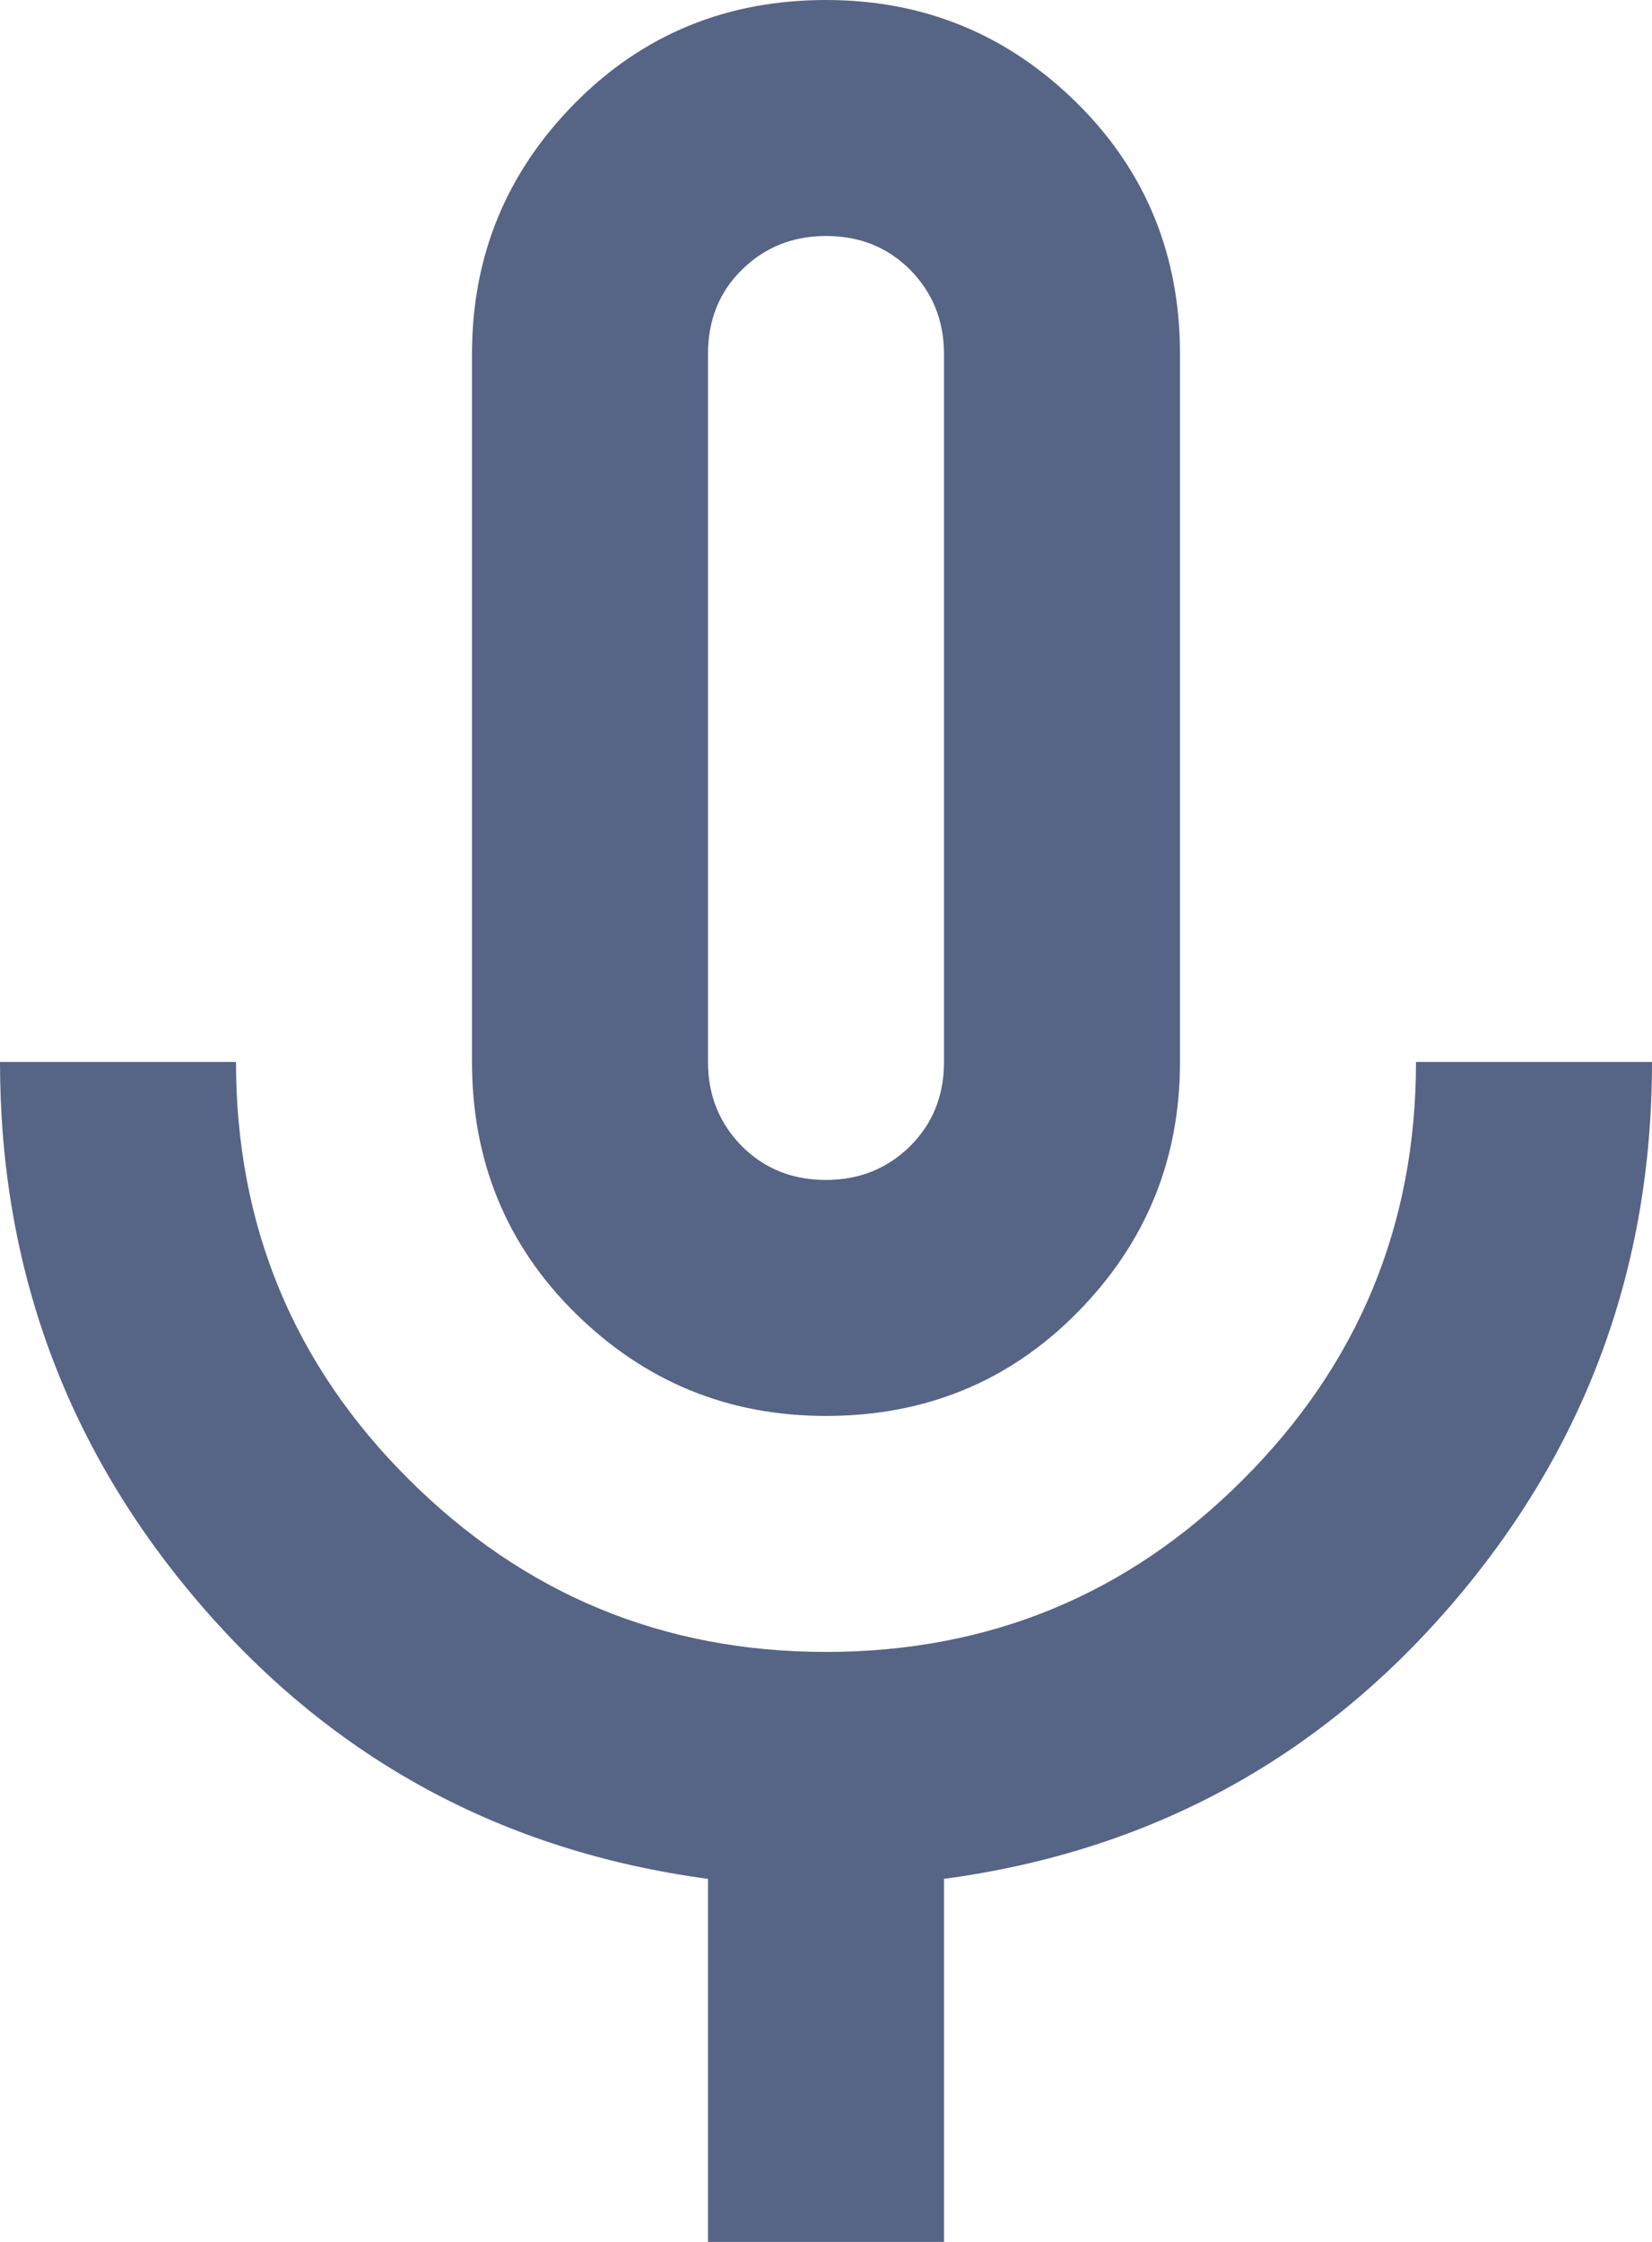
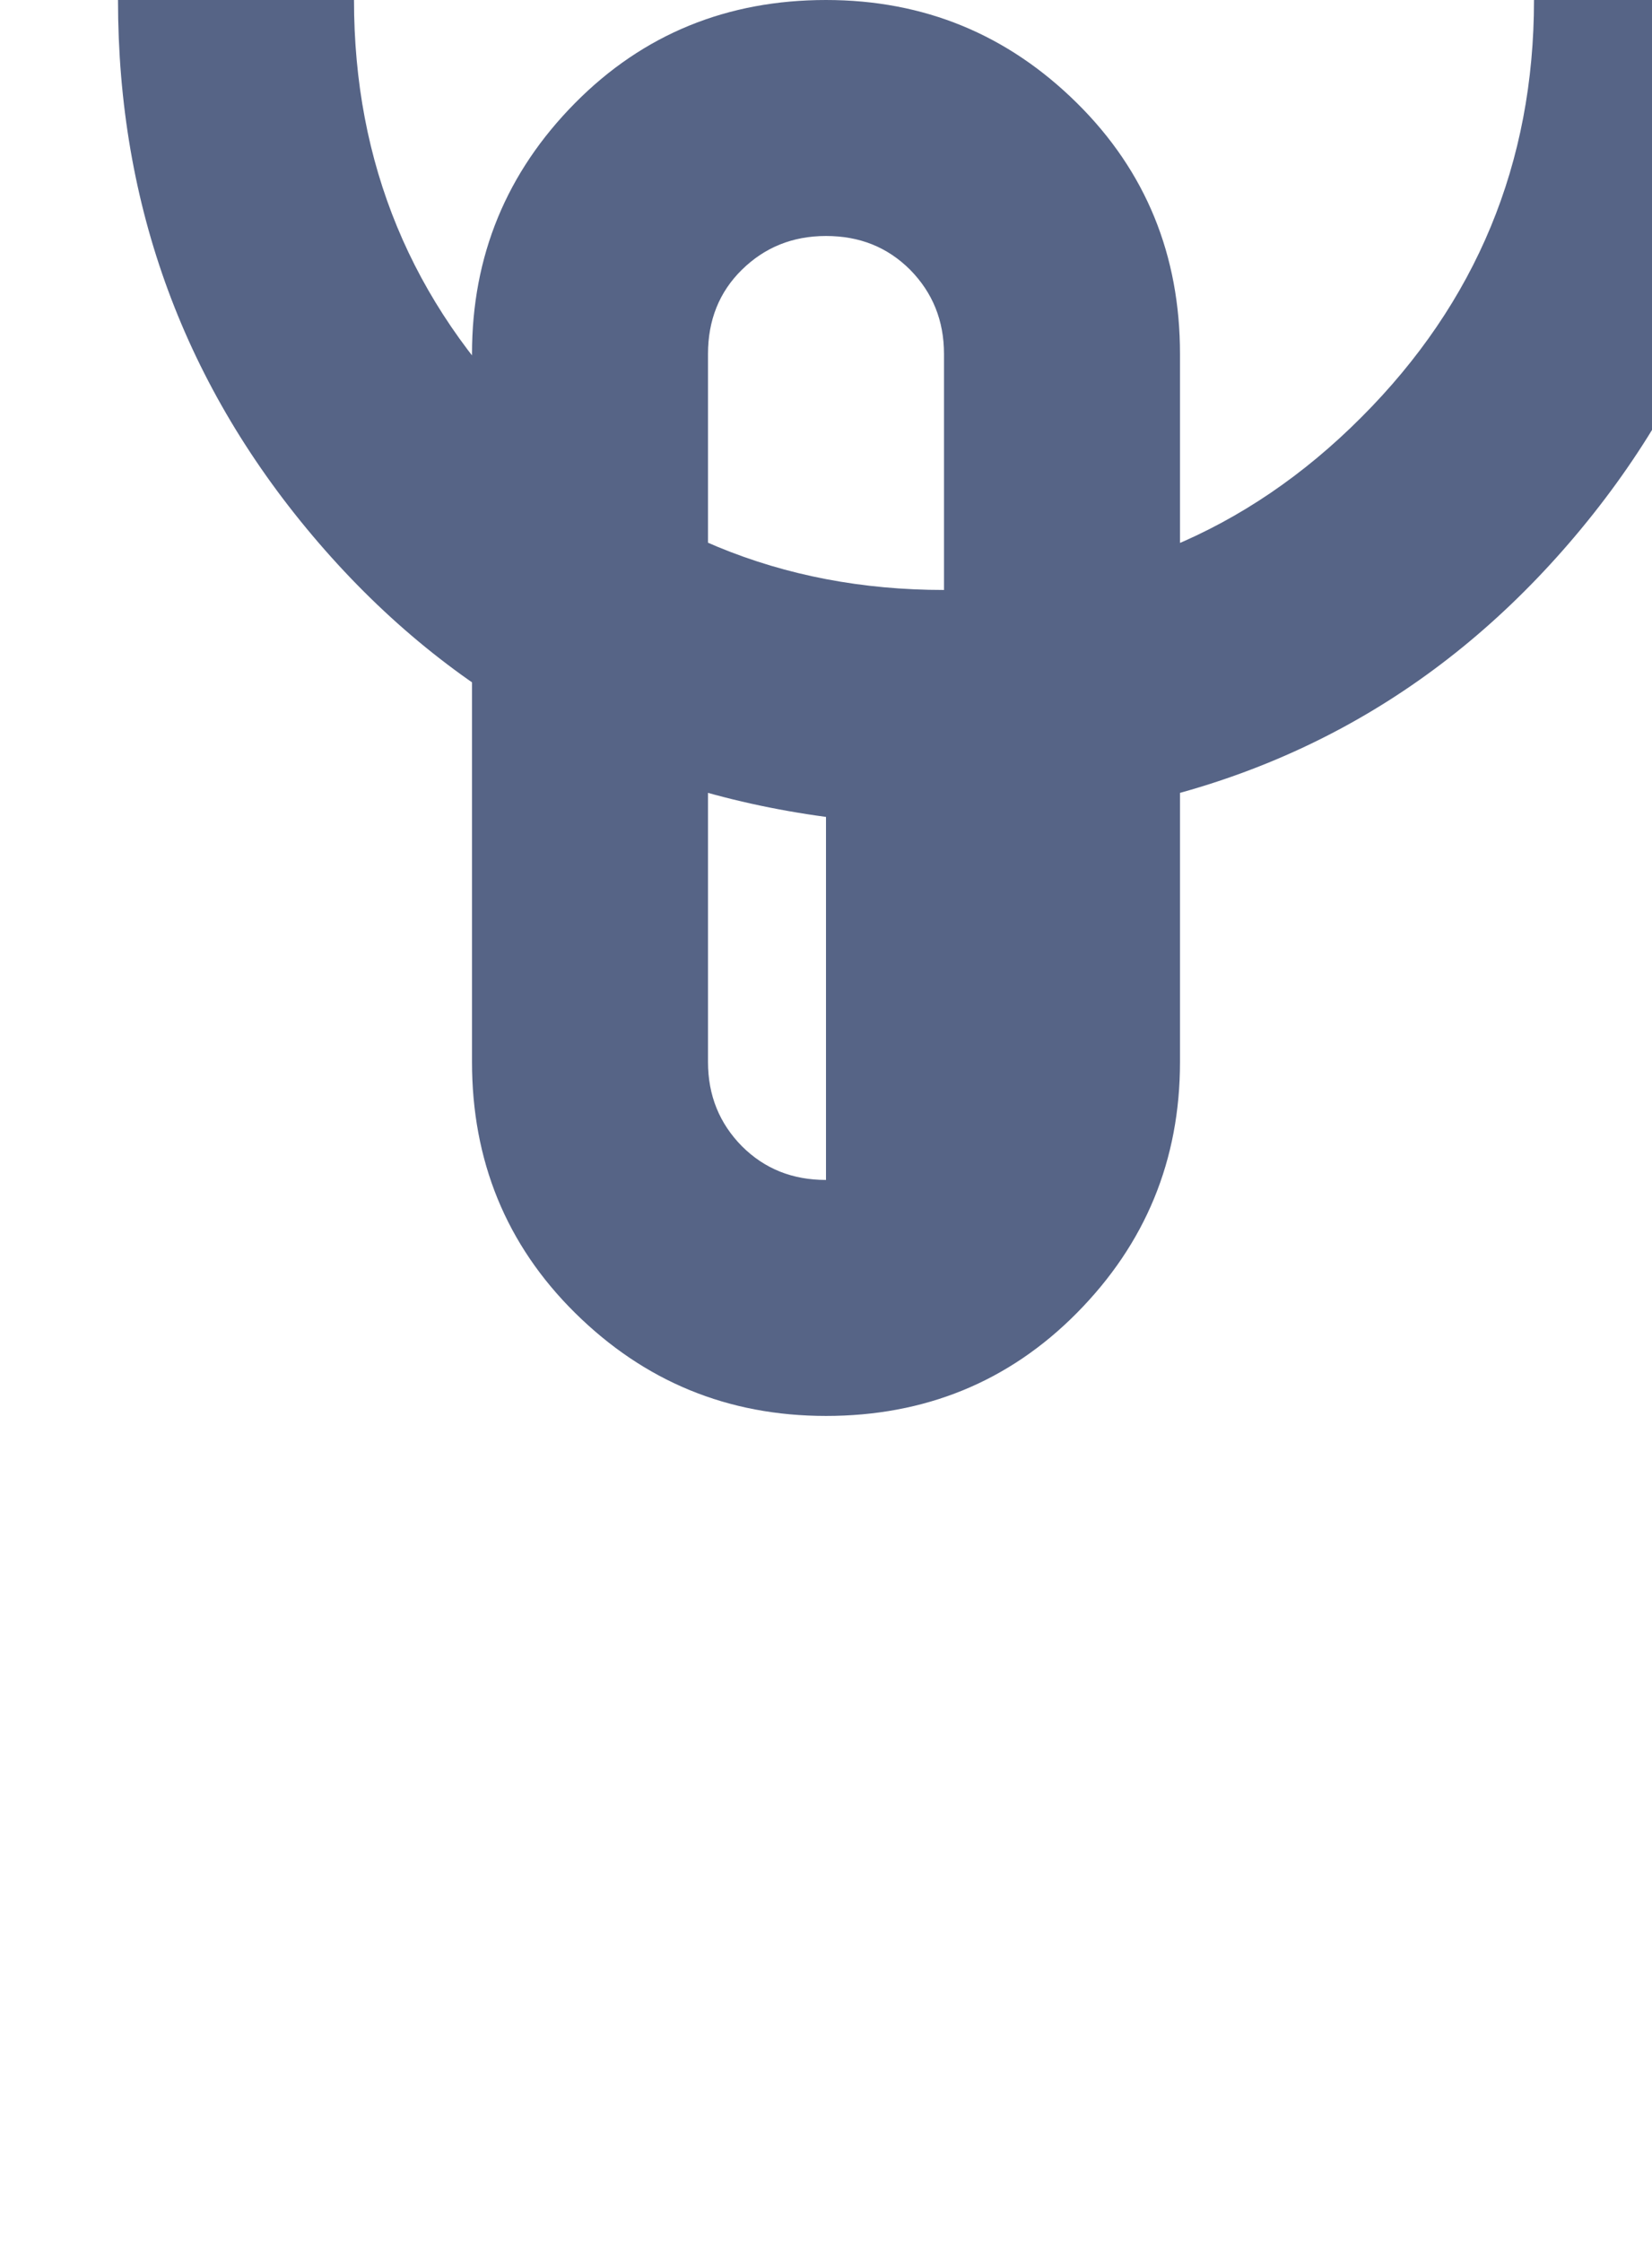
<svg xmlns="http://www.w3.org/2000/svg" id="mic" viewBox="0 0 42 57">
  <defs>
    <style>
      .cls-1 {
        fill: #566486;
      }
    </style>
  </defs>
-   <path class="cls-1" d="M21,30c.85,0,1.56-.29,2.14-.86.58-.58.86-1.29.86-2.14V9c0-.85-.29-1.56-.86-2.14-.58-.58-1.29-.86-2.14-.86s-1.56.29-2.14.86c-.58.57-.86,1.29-.86,2.14v18c0,.85.29,1.56.86,2.14.58.58,1.29.86,2.14.86M18,57v-9.23c-5.2-.7-9.5-3.02-12.9-6.97-3.4-3.95-5.1-8.55-5.1-13.8h6c0,4.15,1.46,7.69,4.39,10.61,2.93,2.92,6.46,4.39,10.61,4.39s7.69-1.46,10.61-4.39c2.92-2.92,4.39-6.46,4.39-10.61h6c0,5.25-1.7,9.85-5.1,13.8-3.4,3.95-7.7,6.27-12.9,6.97v9.23h-6ZM21,36c-2.5,0-4.62-.88-6.38-2.62s-2.62-3.88-2.62-6.38V9c0-2.5.88-4.62,2.62-6.38s3.88-2.62,6.38-2.62,4.62.88,6.38,2.62,2.62,3.88,2.62,6.38v18c0,2.5-.88,4.62-2.62,6.38s-3.88,2.62-6.38,2.62" />
+   <path class="cls-1" d="M21,30c.85,0,1.56-.29,2.14-.86.58-.58.86-1.29.86-2.14V9c0-.85-.29-1.56-.86-2.14-.58-.58-1.29-.86-2.14-.86s-1.56.29-2.14.86c-.58.57-.86,1.29-.86,2.14v18c0,.85.29,1.56.86,2.14.58.58,1.29.86,2.14.86v-9.23c-5.2-.7-9.5-3.02-12.9-6.97-3.4-3.95-5.1-8.55-5.1-13.8h6c0,4.15,1.46,7.69,4.39,10.61,2.93,2.92,6.46,4.39,10.61,4.39s7.69-1.46,10.61-4.39c2.92-2.92,4.39-6.46,4.39-10.61h6c0,5.25-1.7,9.85-5.1,13.8-3.4,3.95-7.7,6.27-12.9,6.97v9.23h-6ZM21,36c-2.5,0-4.62-.88-6.38-2.62s-2.62-3.88-2.62-6.38V9c0-2.5.88-4.62,2.62-6.38s3.88-2.62,6.38-2.62,4.62.88,6.38,2.62,2.62,3.88,2.62,6.38v18c0,2.5-.88,4.62-2.62,6.38s-3.88,2.62-6.38,2.62" />
</svg>